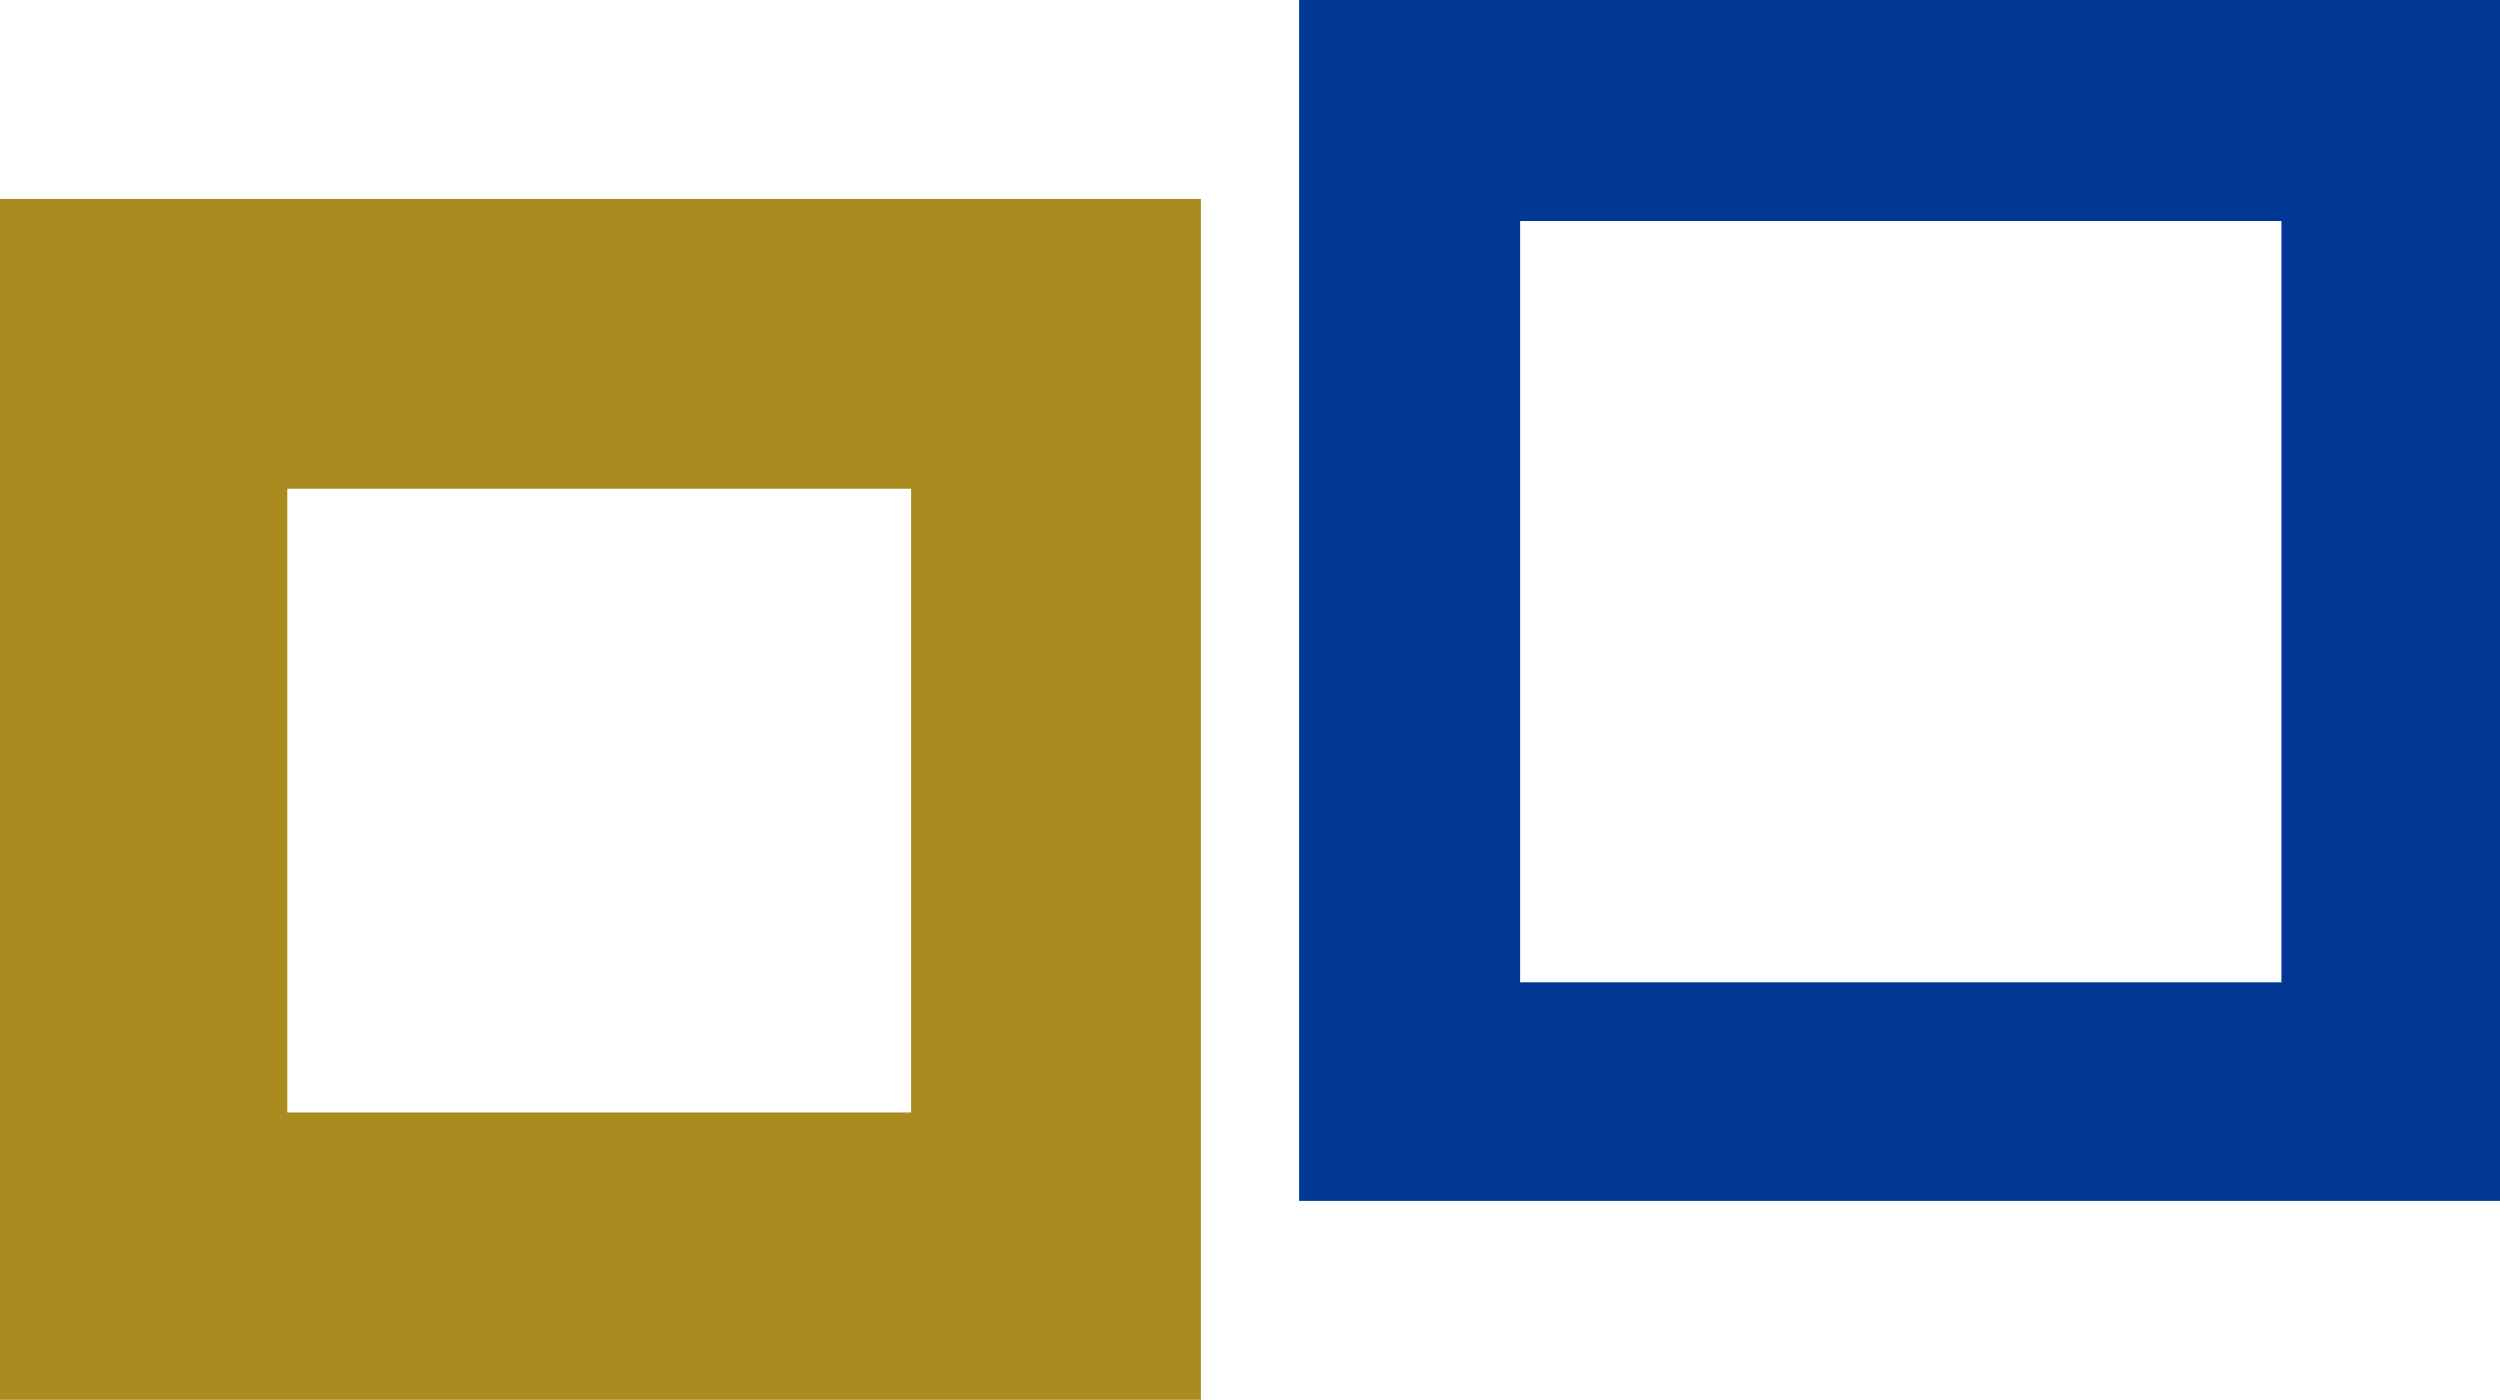
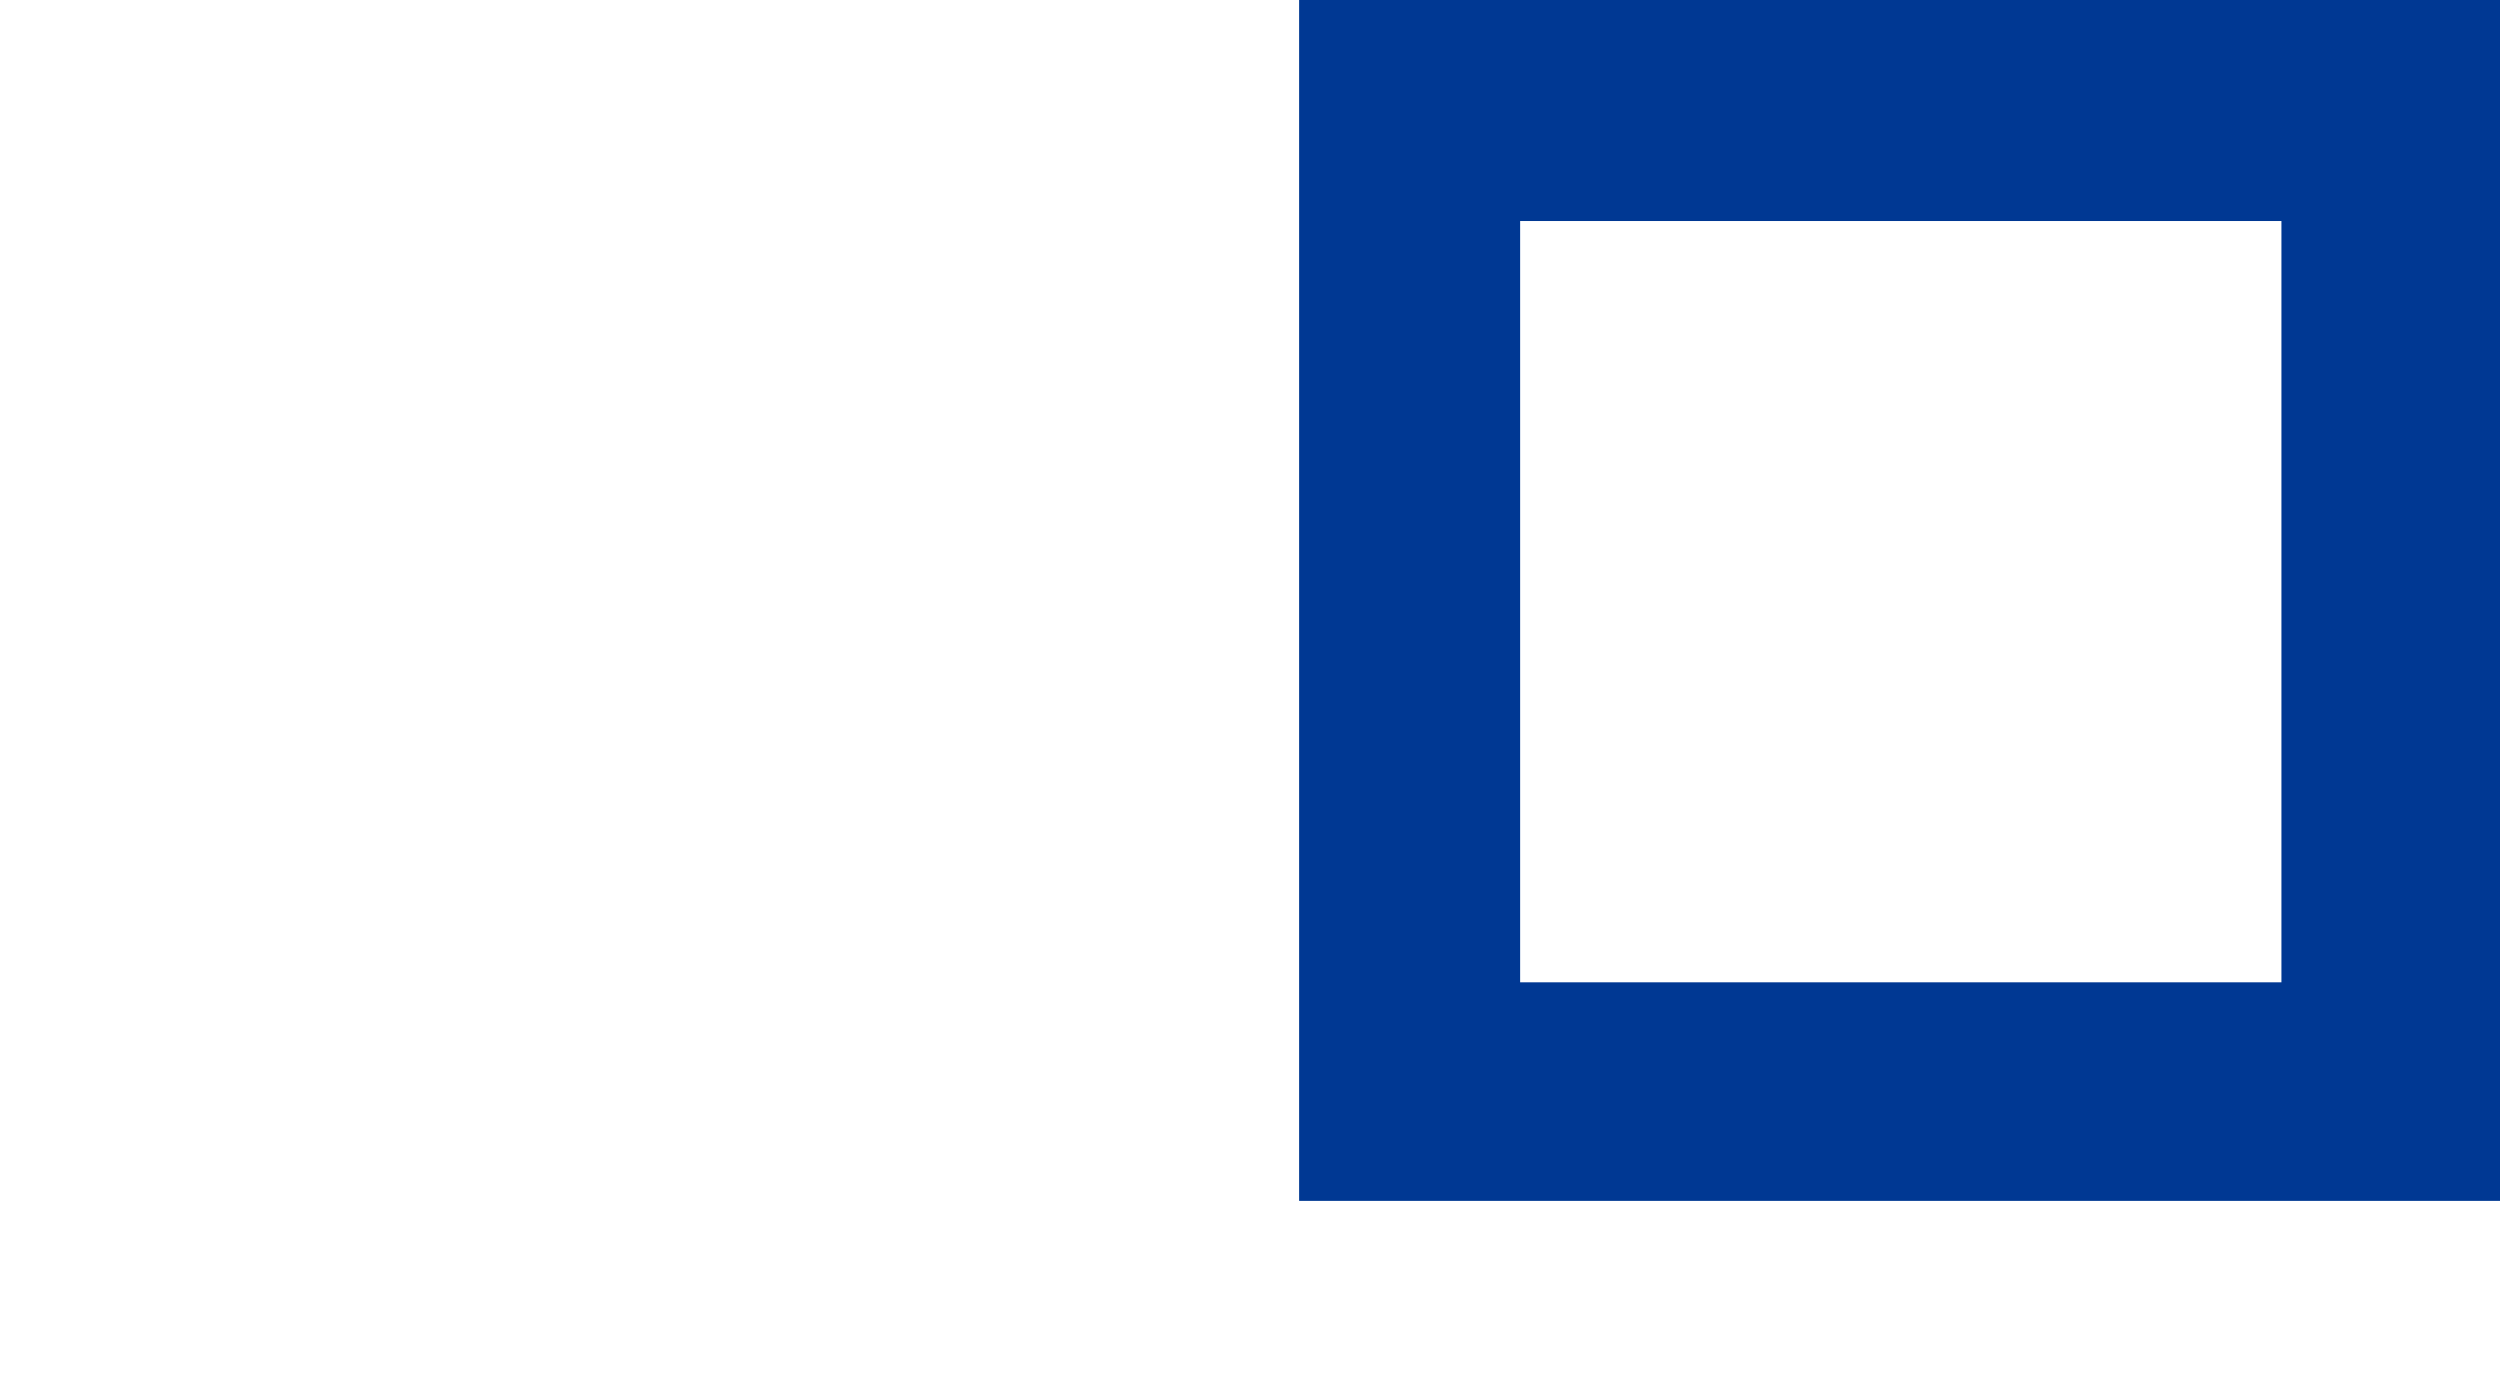
<svg xmlns="http://www.w3.org/2000/svg" version="1.1" id="레이어_1" x="0px" y="0px" viewBox="0 0 101.8 57" style="enable-background:new 0 0 101.8 57;" xml:space="preserve">
  <style type="text/css">
	.st0{fill:#003893;}
	.st1{fill:#AA8B1F;}
</style>
  <path class="st0" d="M52.9,0v48.9h48.9V0H52.9 M92.9,40h-31v-31h31V40z" />
-   <path class="st1" d="M0,8.1V57h48.9V8.1H0 M37.2,45.3H11.7V19.9h25.4V45.3z" />
</svg>